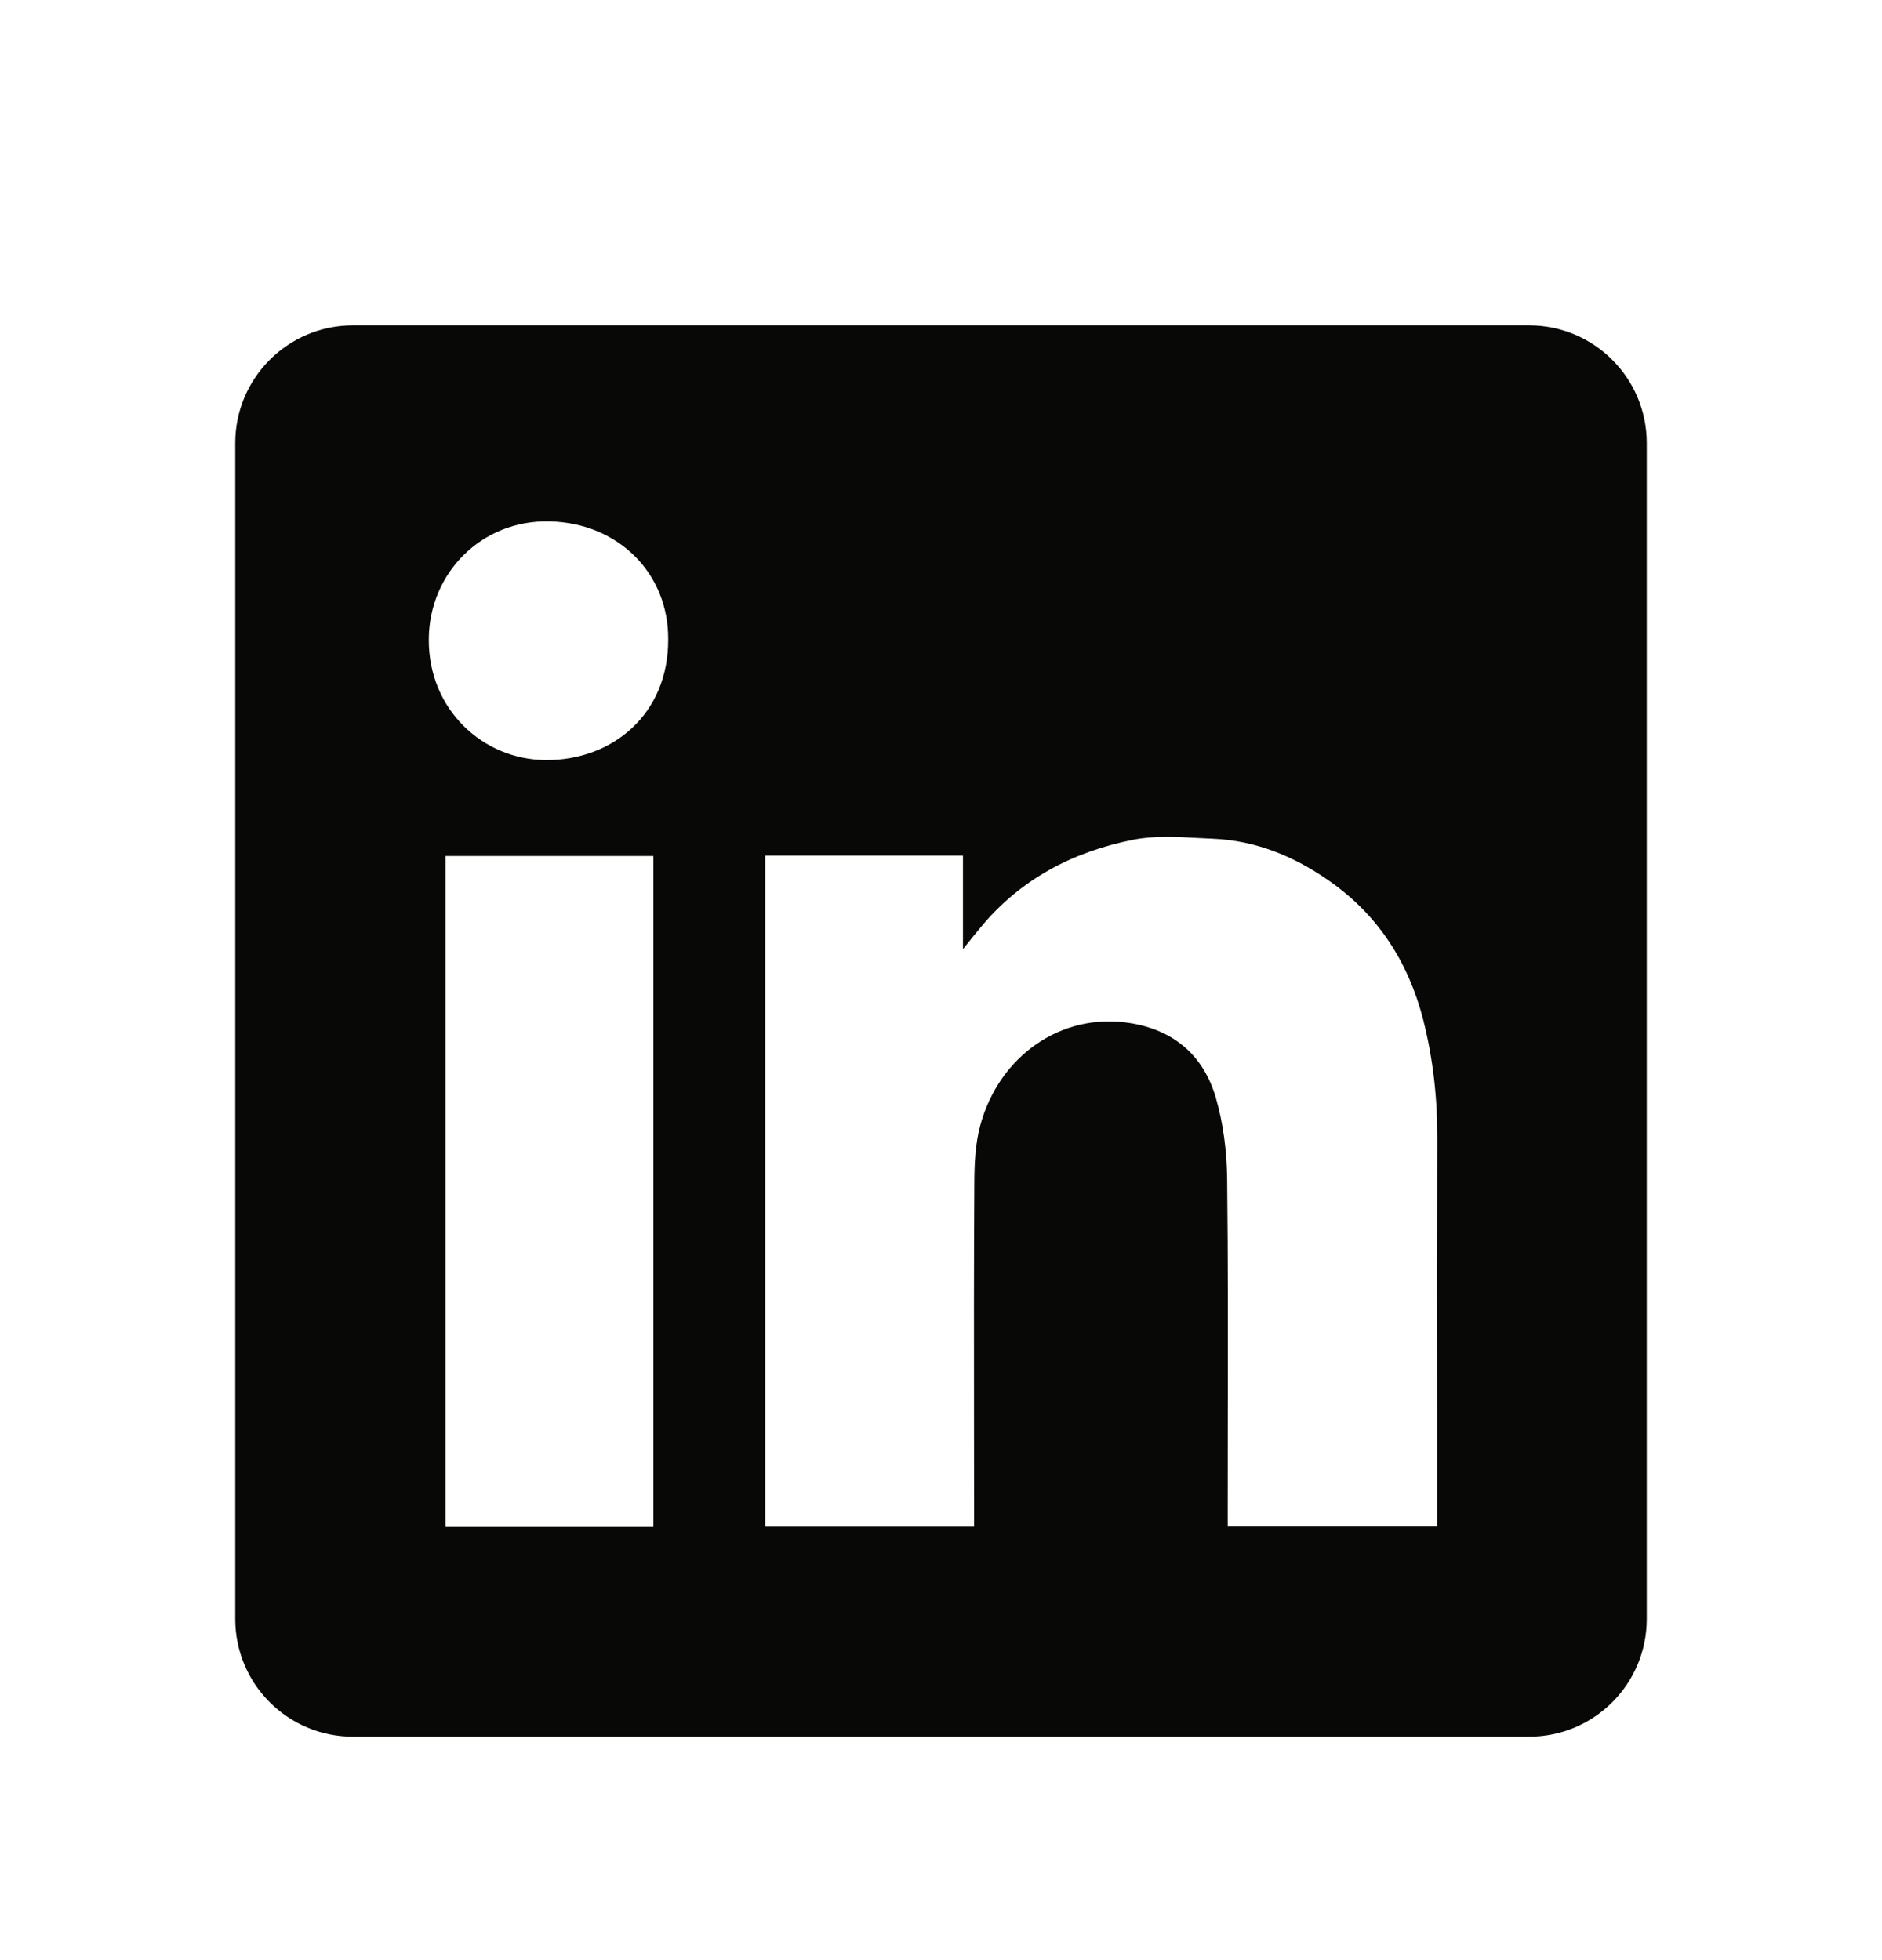
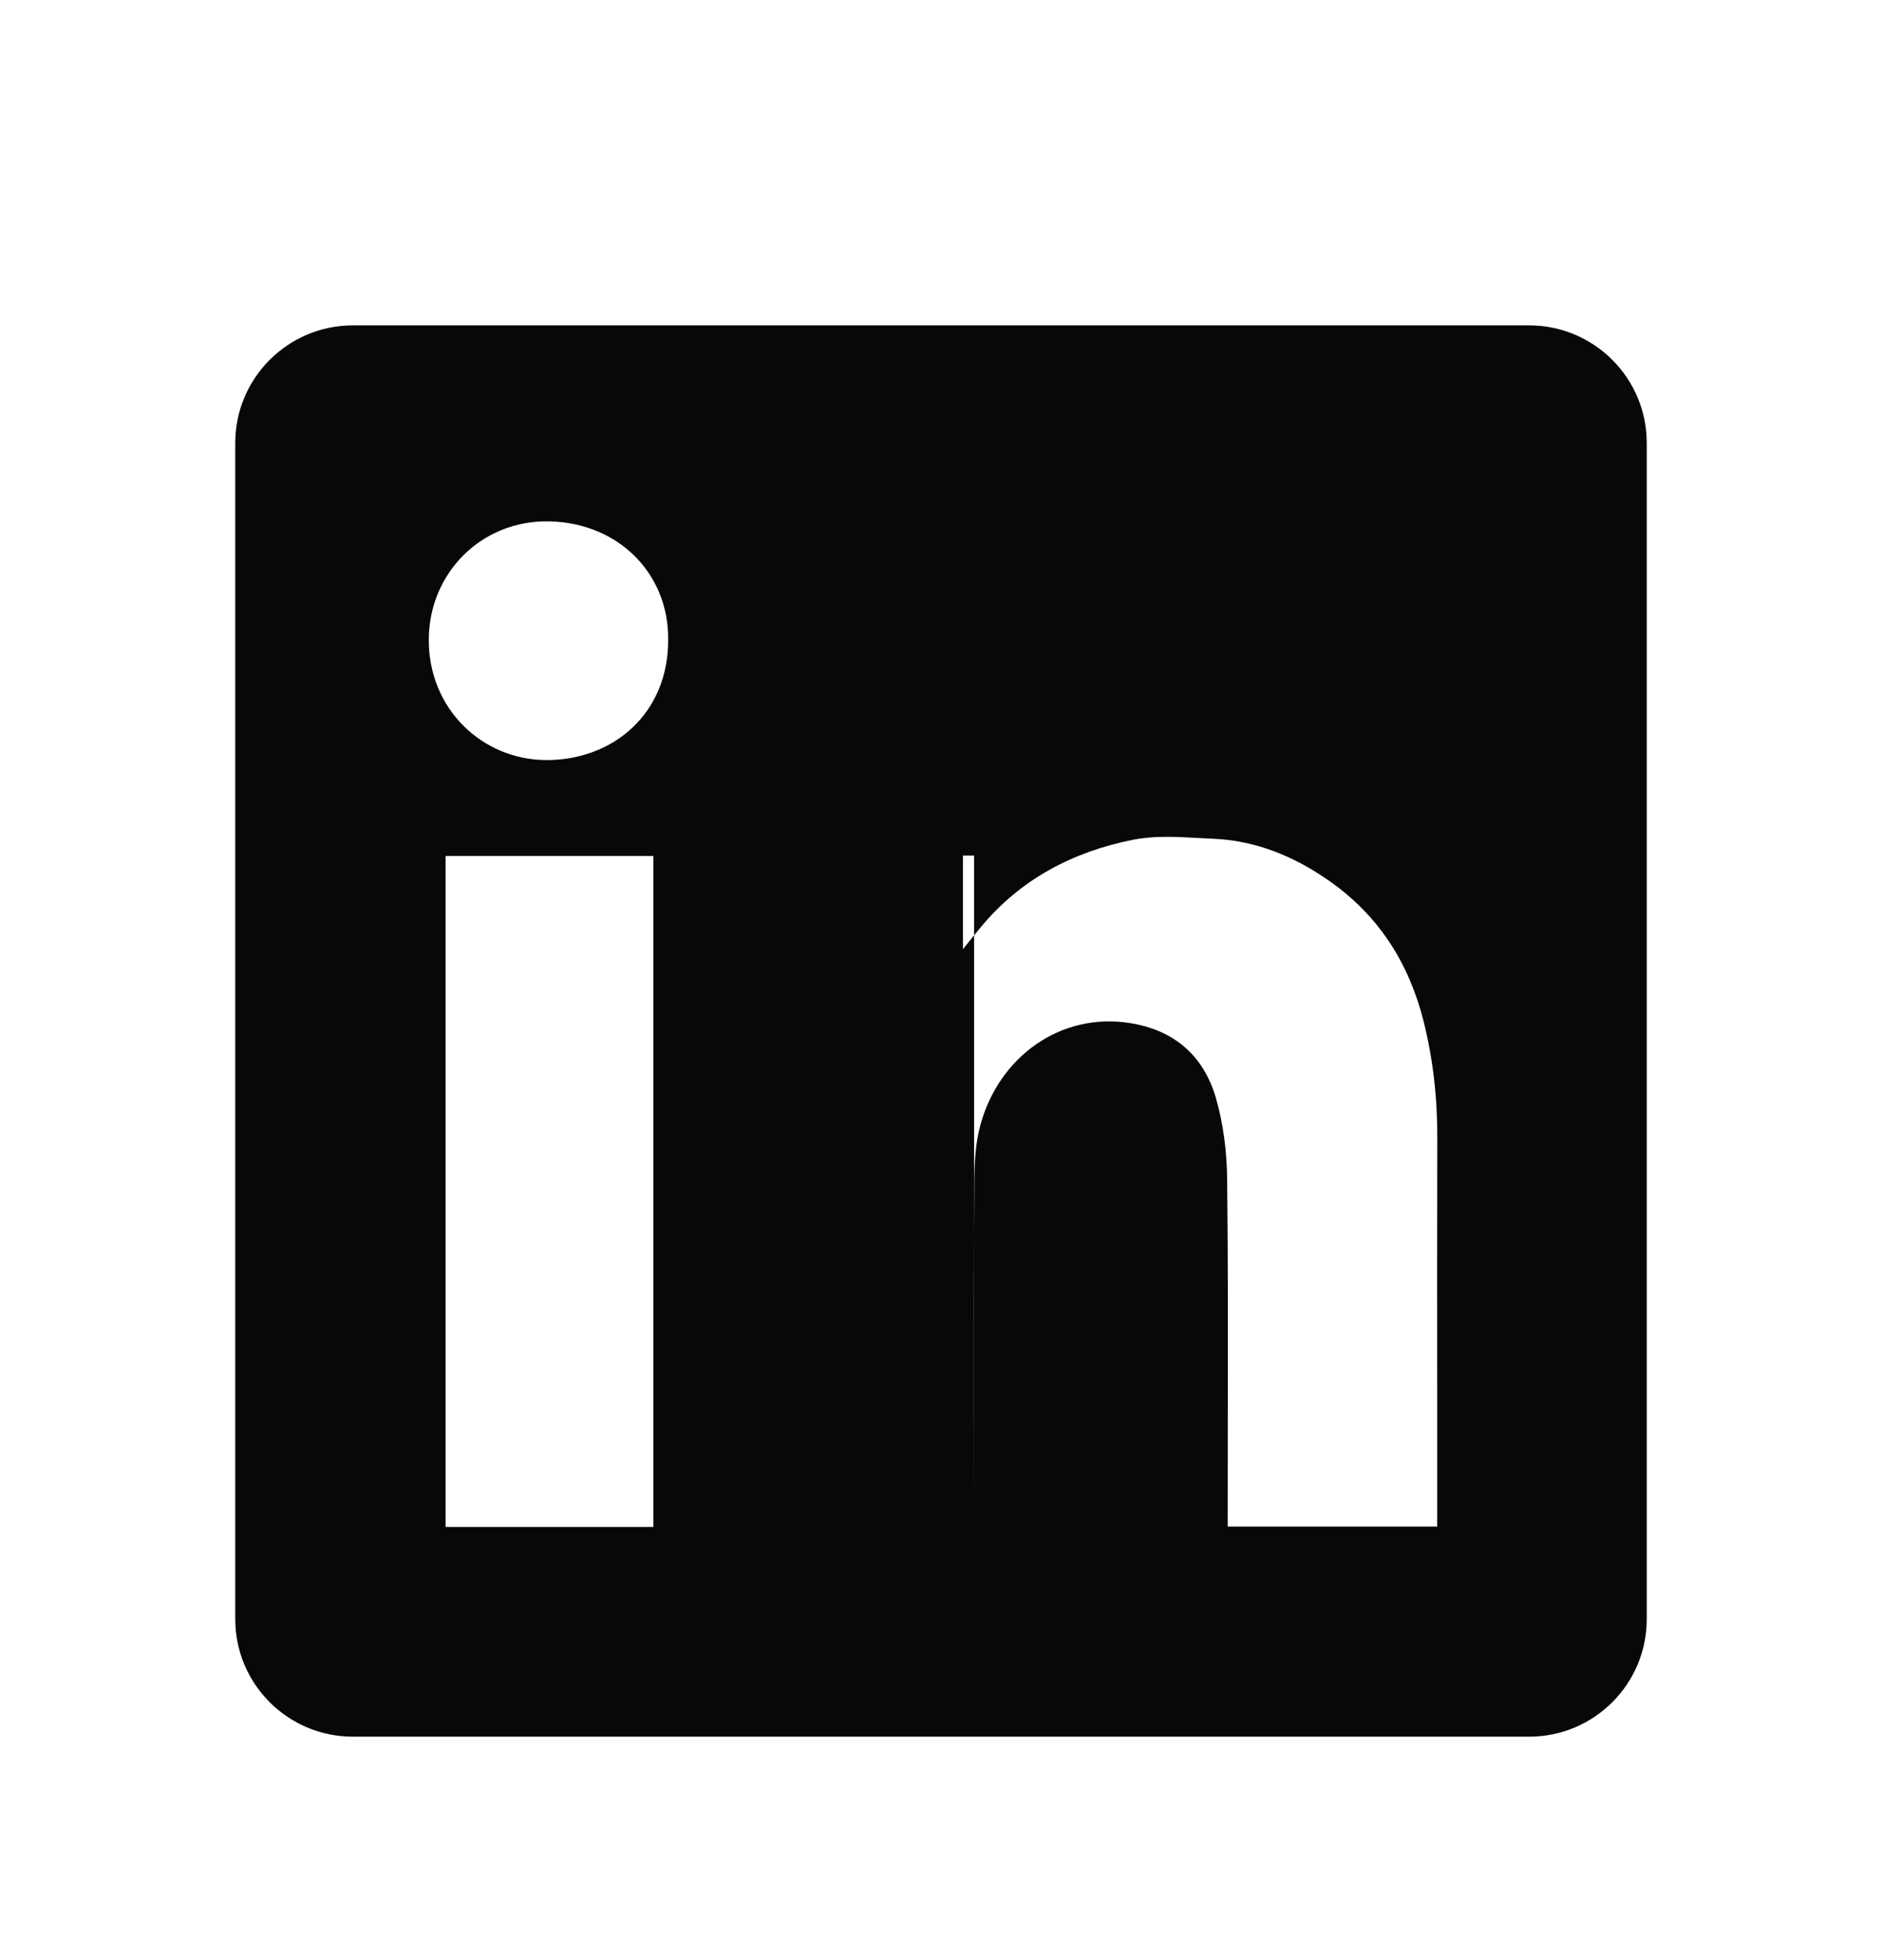
<svg xmlns="http://www.w3.org/2000/svg" width="24" height="25" viewBox="0 0 24 25" fill="none">
-   <path fill-rule="evenodd" clip-rule="evenodd" d="M4.5 4.15C3.672 4.15 3 4.822 3 5.65V20.65C3 21.479 3.672 22.15 4.5 22.15H19.5C20.328 22.15 21 21.479 21 20.65V5.65C21 4.822 20.328 4.15 19.5 4.15H4.5ZM8.521 8.153C8.526 9.109 7.811 9.699 6.961 9.694C6.161 9.69 5.464 9.053 5.468 8.155C5.472 7.309 6.14 6.63 7.008 6.65C7.888 6.67 8.526 7.315 8.521 8.153ZM12.28 10.912H9.76H9.758V19.472H12.422V19.272C12.422 18.892 12.421 18.512 12.421 18.132C12.42 17.119 12.419 16.104 12.425 15.09C12.426 14.844 12.437 14.588 12.501 14.353C12.738 13.476 13.527 12.909 14.407 13.048C14.973 13.137 15.347 13.464 15.504 13.998C15.601 14.331 15.645 14.689 15.649 15.037C15.661 16.084 15.659 17.132 15.657 18.18C15.657 18.549 15.656 18.919 15.656 19.289V19.471H18.328V19.265C18.328 18.813 18.328 18.361 18.328 17.91C18.327 16.78 18.326 15.65 18.329 14.521C18.331 14.01 18.276 13.507 18.151 13.013C17.964 12.279 17.577 11.671 16.948 11.233C16.503 10.921 16.013 10.72 15.466 10.697C15.404 10.694 15.341 10.691 15.278 10.688C14.998 10.672 14.714 10.657 14.447 10.711C13.682 10.864 13.01 11.214 12.502 11.832C12.443 11.903 12.385 11.975 12.299 12.082L12.28 12.106V10.912ZM5.682 19.475H8.332V10.918H5.682V19.475Z" fill="#080807" />
+   <path fill-rule="evenodd" clip-rule="evenodd" d="M4.5 4.15C3.672 4.15 3 4.822 3 5.65V20.65C3 21.479 3.672 22.15 4.5 22.15H19.5C20.328 22.15 21 21.479 21 20.65V5.65C21 4.822 20.328 4.15 19.5 4.15H4.5ZM8.521 8.153C8.526 9.109 7.811 9.699 6.961 9.694C6.161 9.69 5.464 9.053 5.468 8.155C5.472 7.309 6.14 6.63 7.008 6.65C7.888 6.67 8.526 7.315 8.521 8.153ZM12.28 10.912H9.76H9.758H12.422V19.272C12.422 18.892 12.421 18.512 12.421 18.132C12.42 17.119 12.419 16.104 12.425 15.09C12.426 14.844 12.437 14.588 12.501 14.353C12.738 13.476 13.527 12.909 14.407 13.048C14.973 13.137 15.347 13.464 15.504 13.998C15.601 14.331 15.645 14.689 15.649 15.037C15.661 16.084 15.659 17.132 15.657 18.18C15.657 18.549 15.656 18.919 15.656 19.289V19.471H18.328V19.265C18.328 18.813 18.328 18.361 18.328 17.91C18.327 16.78 18.326 15.65 18.329 14.521C18.331 14.01 18.276 13.507 18.151 13.013C17.964 12.279 17.577 11.671 16.948 11.233C16.503 10.921 16.013 10.72 15.466 10.697C15.404 10.694 15.341 10.691 15.278 10.688C14.998 10.672 14.714 10.657 14.447 10.711C13.682 10.864 13.01 11.214 12.502 11.832C12.443 11.903 12.385 11.975 12.299 12.082L12.28 12.106V10.912ZM5.682 19.475H8.332V10.918H5.682V19.475Z" fill="#080807" />
</svg>